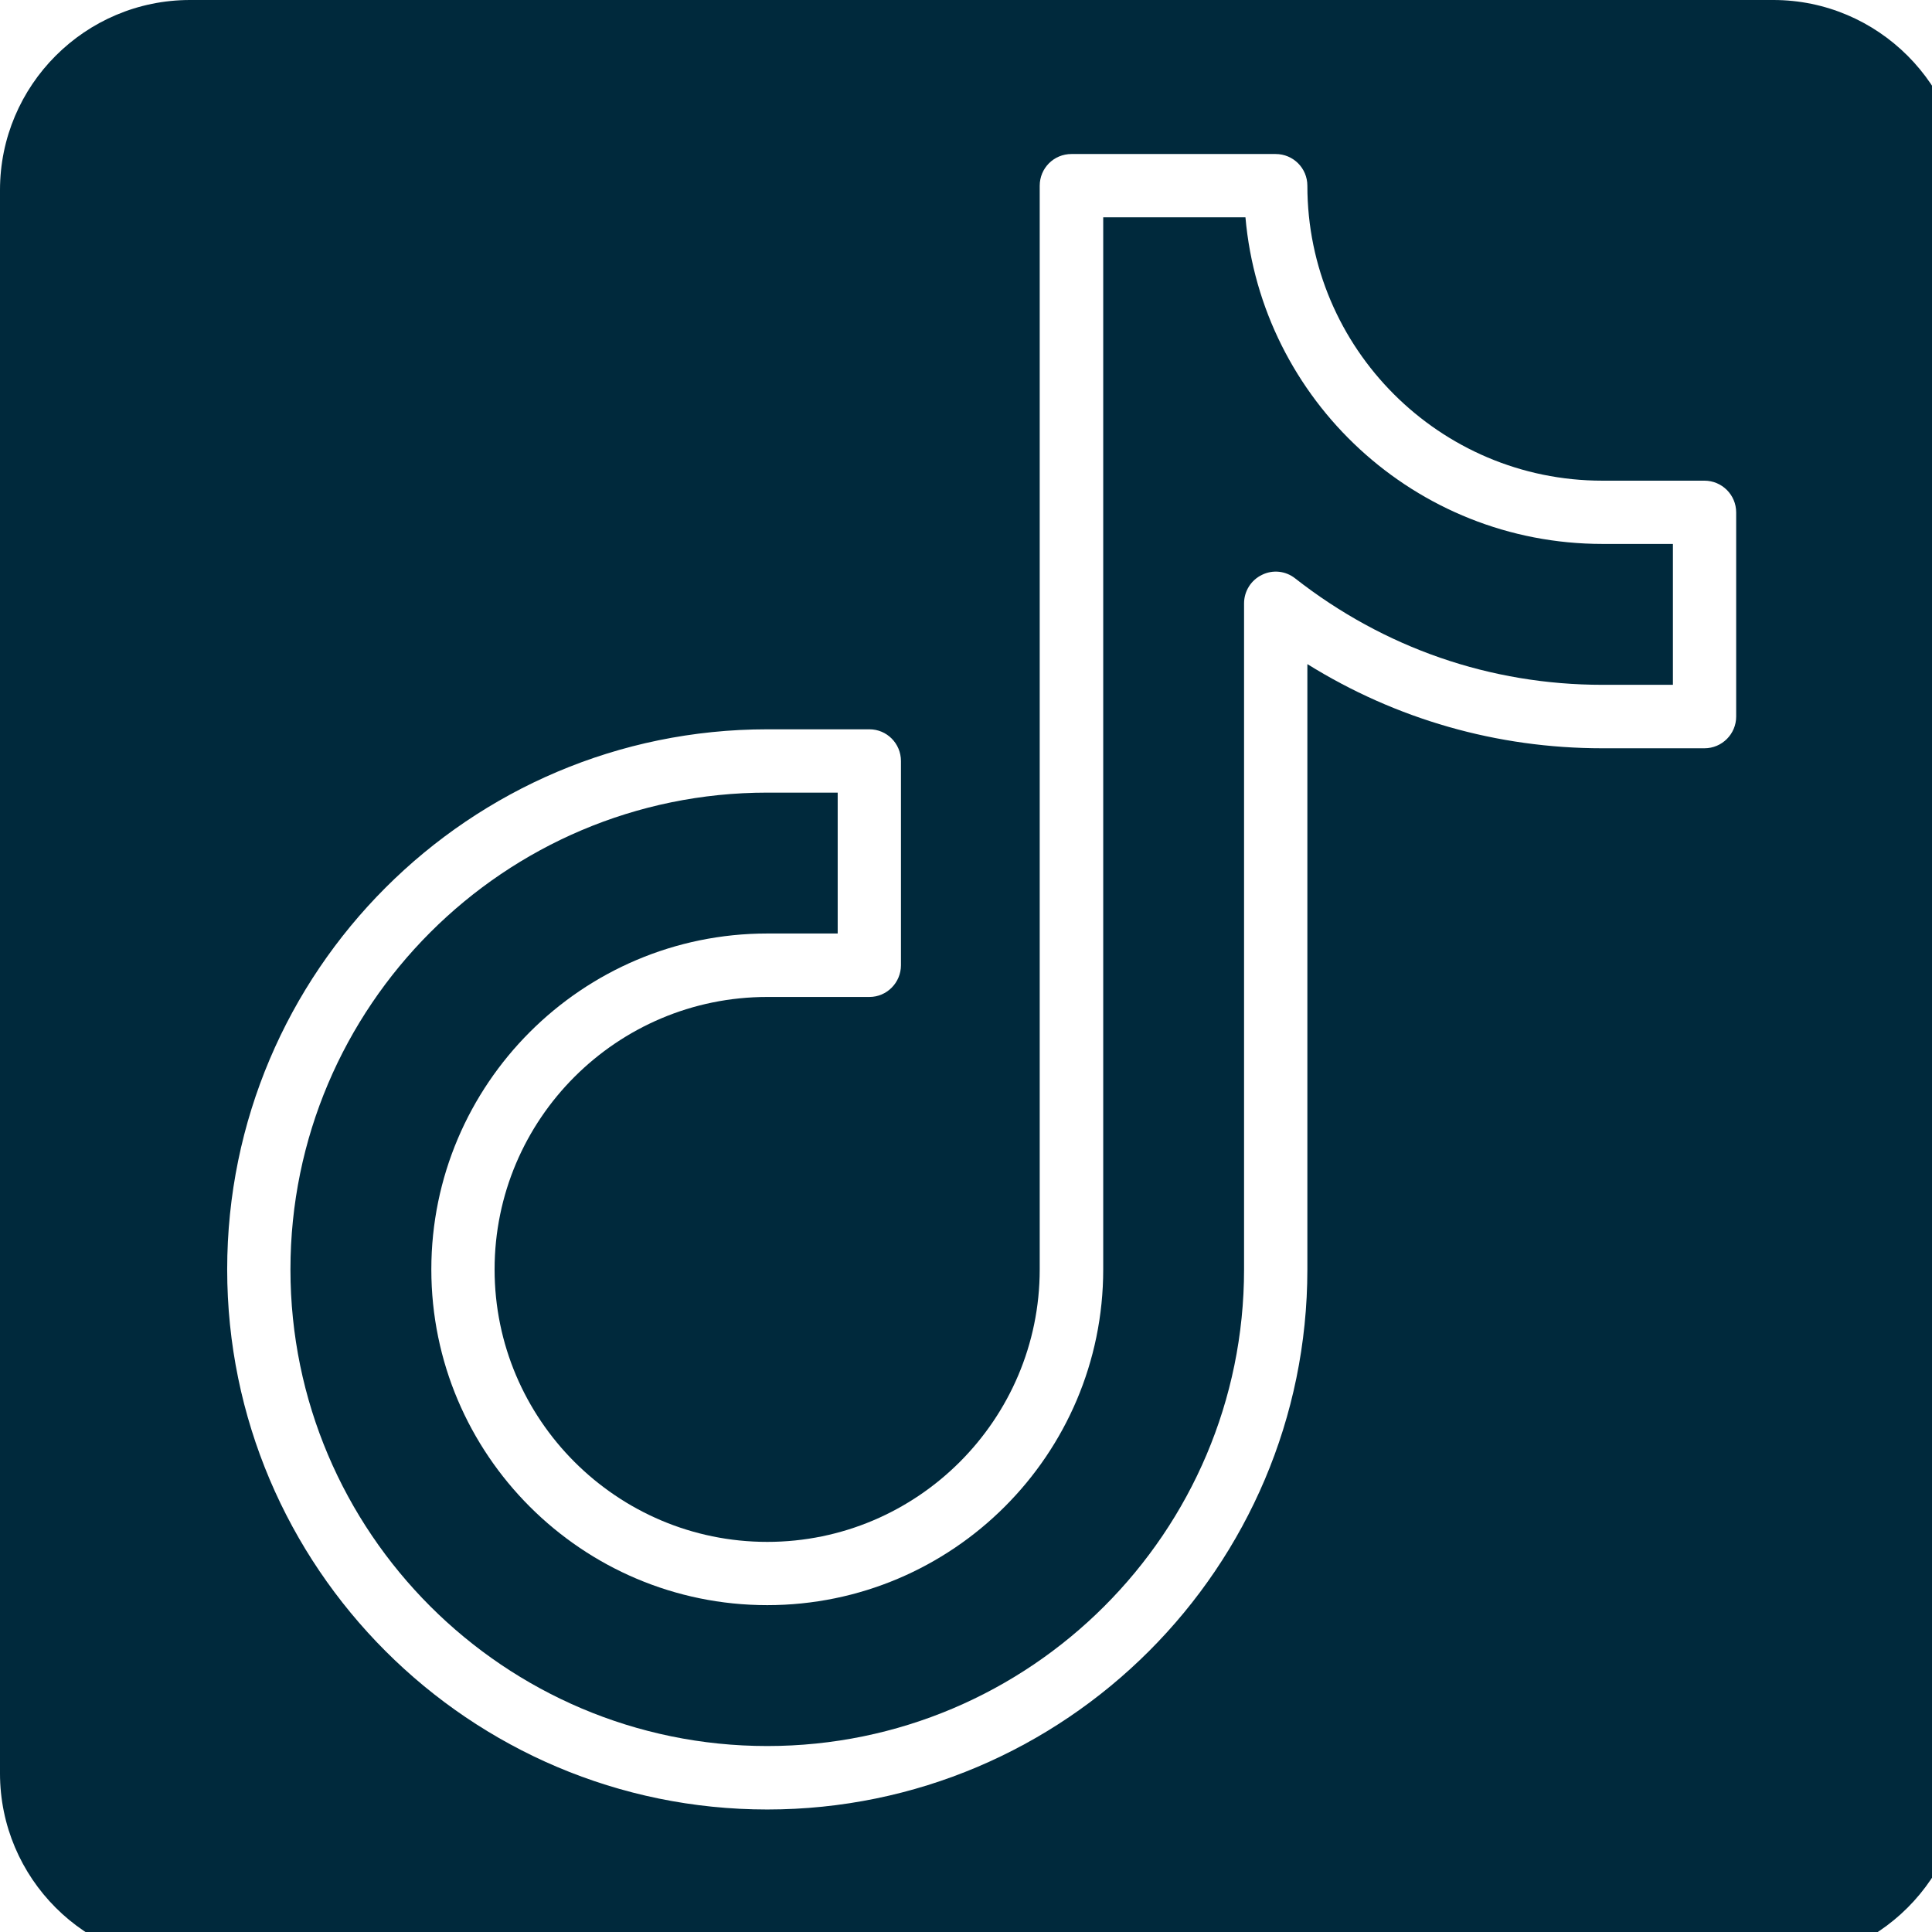
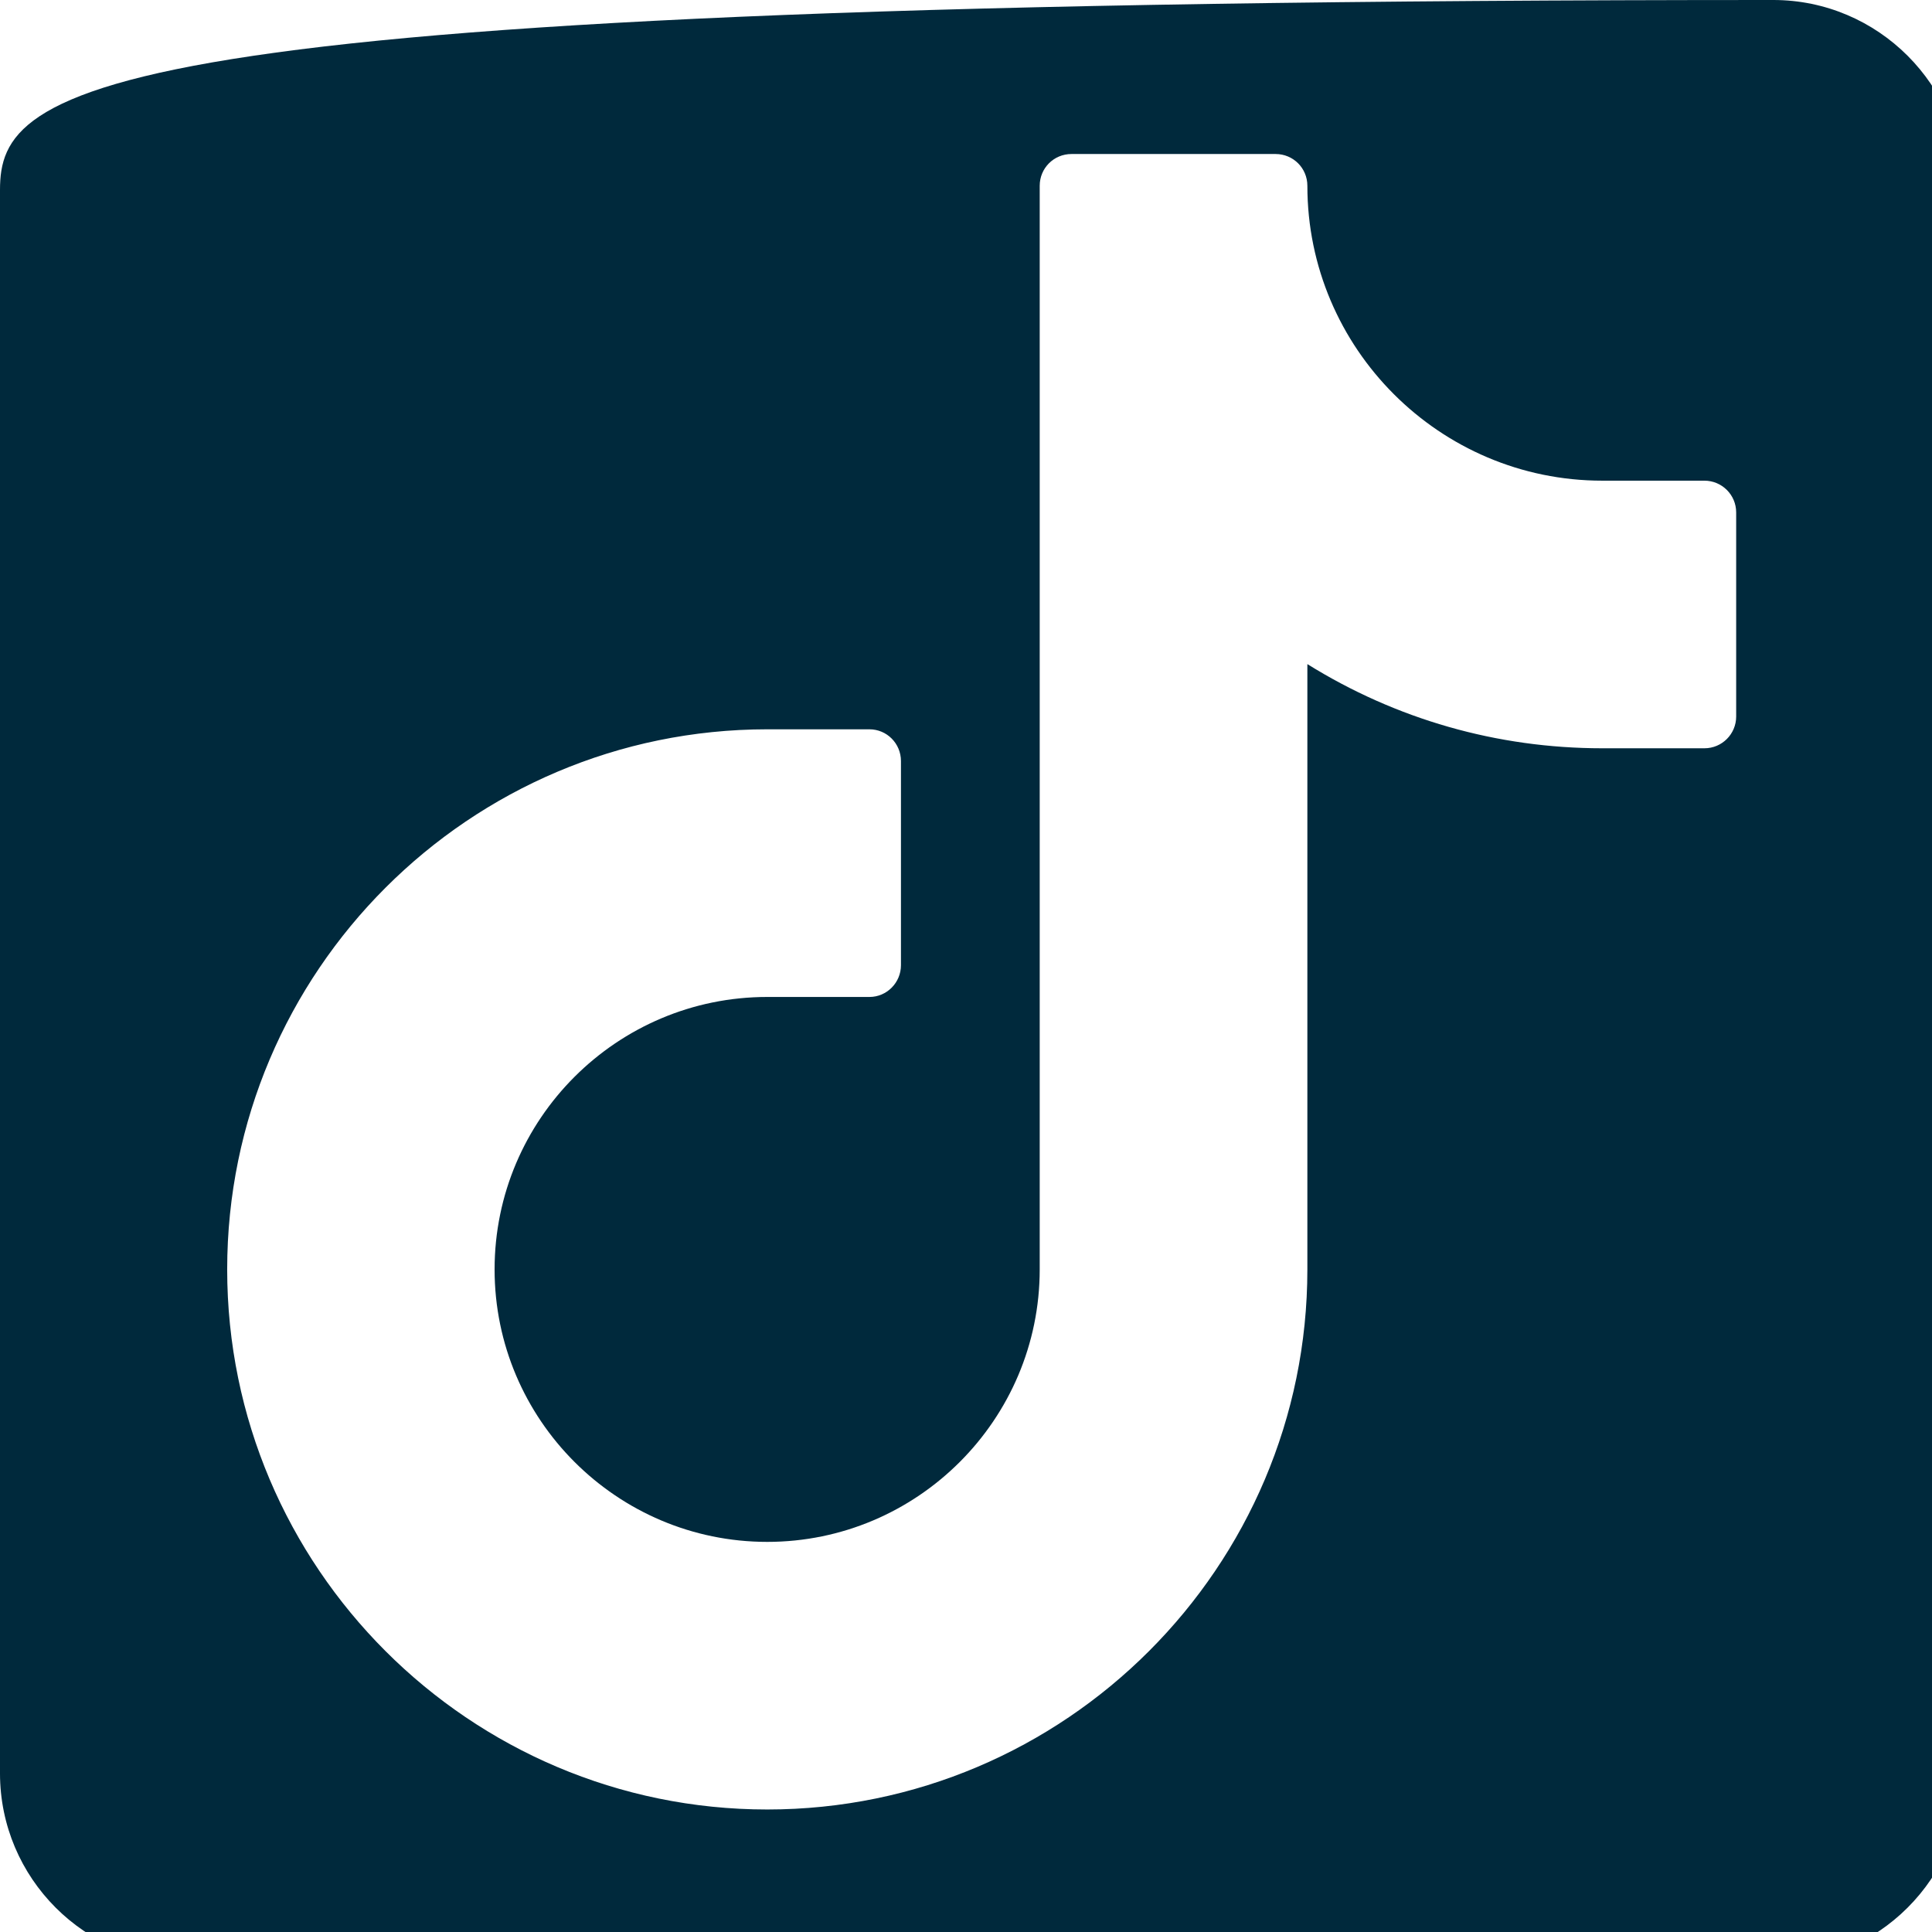
<svg xmlns="http://www.w3.org/2000/svg" version="1.2" width="39" height="39">
-   <path style=" stroke:none;fill-rule:nonzero;fill:#00293c;fill-opacity:1;" d="M 25.141 4.387 L 22.27 4.387 L 22.27 25.625 C 22.27 29.363 19.227 32.402 15.488 32.402 C 11.75 32.402 8.707 29.363 8.707 25.625 C 8.707 21.887 11.75 18.844 15.488 18.844 L 16.91 18.844 L 16.91 16 L 15.488 16 C 10.18 16 5.863 20.316 5.863 25.625 C 5.863 30.93 10.18 35.246 15.488 35.246 C 20.797 35.246 25.113 30.93 25.113 25.625 L 25.113 12.18 C 25.113 11.934 25.254 11.711 25.473 11.605 C 25.691 11.496 25.953 11.523 26.145 11.676 C 27.941 13.082 30.086 13.824 32.348 13.824 L 33.77 13.824 L 33.77 10.98 L 32.348 10.98 C 28.57 10.98 25.465 8.078 25.141 4.387 Z M 25.141 4.387" />
  <g clip-rule="nonzero" clip-path="url(#0153f3d886)" transform="matrix(1, 0, 0, 1, -891.504, -398.594)">
-     <path style=" stroke:none;fill-rule:nonzero;fill:#00293c;fill-opacity:1;" d="M 927.301 398.594 L 895.34 398.594 C 893.223 398.594 891.504 400.316 891.504 402.43 L 891.504 434.391 C 891.504 436.508 893.223 438.227 895.34 438.227 L 927.301 438.227 C 929.414 438.227 931.137 436.508 931.137 434.391 L 931.137 402.43 C 931.137 400.316 929.414 398.594 927.301 398.594 Z M 926.551 413.059 C 926.551 413.41 926.266 413.699 925.91 413.699 L 923.848 413.699 C 921.723 413.699 919.684 413.113 917.895 412 L 917.895 424.219 C 917.895 430.23 913.004 435.121 906.992 435.121 C 900.98 435.121 896.09 430.23 896.09 424.219 C 896.09 418.207 900.98 413.316 906.992 413.316 L 909.055 413.316 C 909.406 413.316 909.691 413.602 909.691 413.957 L 909.691 418.078 C 909.691 418.43 909.406 418.719 909.055 418.719 L 906.992 418.719 C 903.957 418.719 901.488 421.184 901.488 424.219 C 901.488 427.25 903.957 429.719 906.992 429.719 C 910.023 429.719 912.492 427.25 912.492 424.219 L 912.492 402.344 C 912.492 401.988 912.777 401.703 913.133 401.703 L 917.254 401.703 C 917.609 401.703 917.895 401.988 917.895 402.344 C 917.895 405.625 920.566 408.297 923.848 408.297 L 925.91 408.297 C 926.262 408.297 926.551 408.582 926.551 408.938 Z M 926.551 413.059 " />
+     <path style=" stroke:none;fill-rule:nonzero;fill:#00293c;fill-opacity:1;" d="M 927.301 398.594 C 893.223 398.594 891.504 400.316 891.504 402.43 L 891.504 434.391 C 891.504 436.508 893.223 438.227 895.34 438.227 L 927.301 438.227 C 929.414 438.227 931.137 436.508 931.137 434.391 L 931.137 402.43 C 931.137 400.316 929.414 398.594 927.301 398.594 Z M 926.551 413.059 C 926.551 413.41 926.266 413.699 925.91 413.699 L 923.848 413.699 C 921.723 413.699 919.684 413.113 917.895 412 L 917.895 424.219 C 917.895 430.23 913.004 435.121 906.992 435.121 C 900.98 435.121 896.09 430.23 896.09 424.219 C 896.09 418.207 900.98 413.316 906.992 413.316 L 909.055 413.316 C 909.406 413.316 909.691 413.602 909.691 413.957 L 909.691 418.078 C 909.691 418.43 909.406 418.719 909.055 418.719 L 906.992 418.719 C 903.957 418.719 901.488 421.184 901.488 424.219 C 901.488 427.25 903.957 429.719 906.992 429.719 C 910.023 429.719 912.492 427.25 912.492 424.219 L 912.492 402.344 C 912.492 401.988 912.777 401.703 913.133 401.703 L 917.254 401.703 C 917.609 401.703 917.895 401.988 917.895 402.344 C 917.895 405.625 920.566 408.297 923.848 408.297 L 925.91 408.297 C 926.262 408.297 926.551 408.582 926.551 408.938 Z M 926.551 413.059 " />
  </g>
</svg>